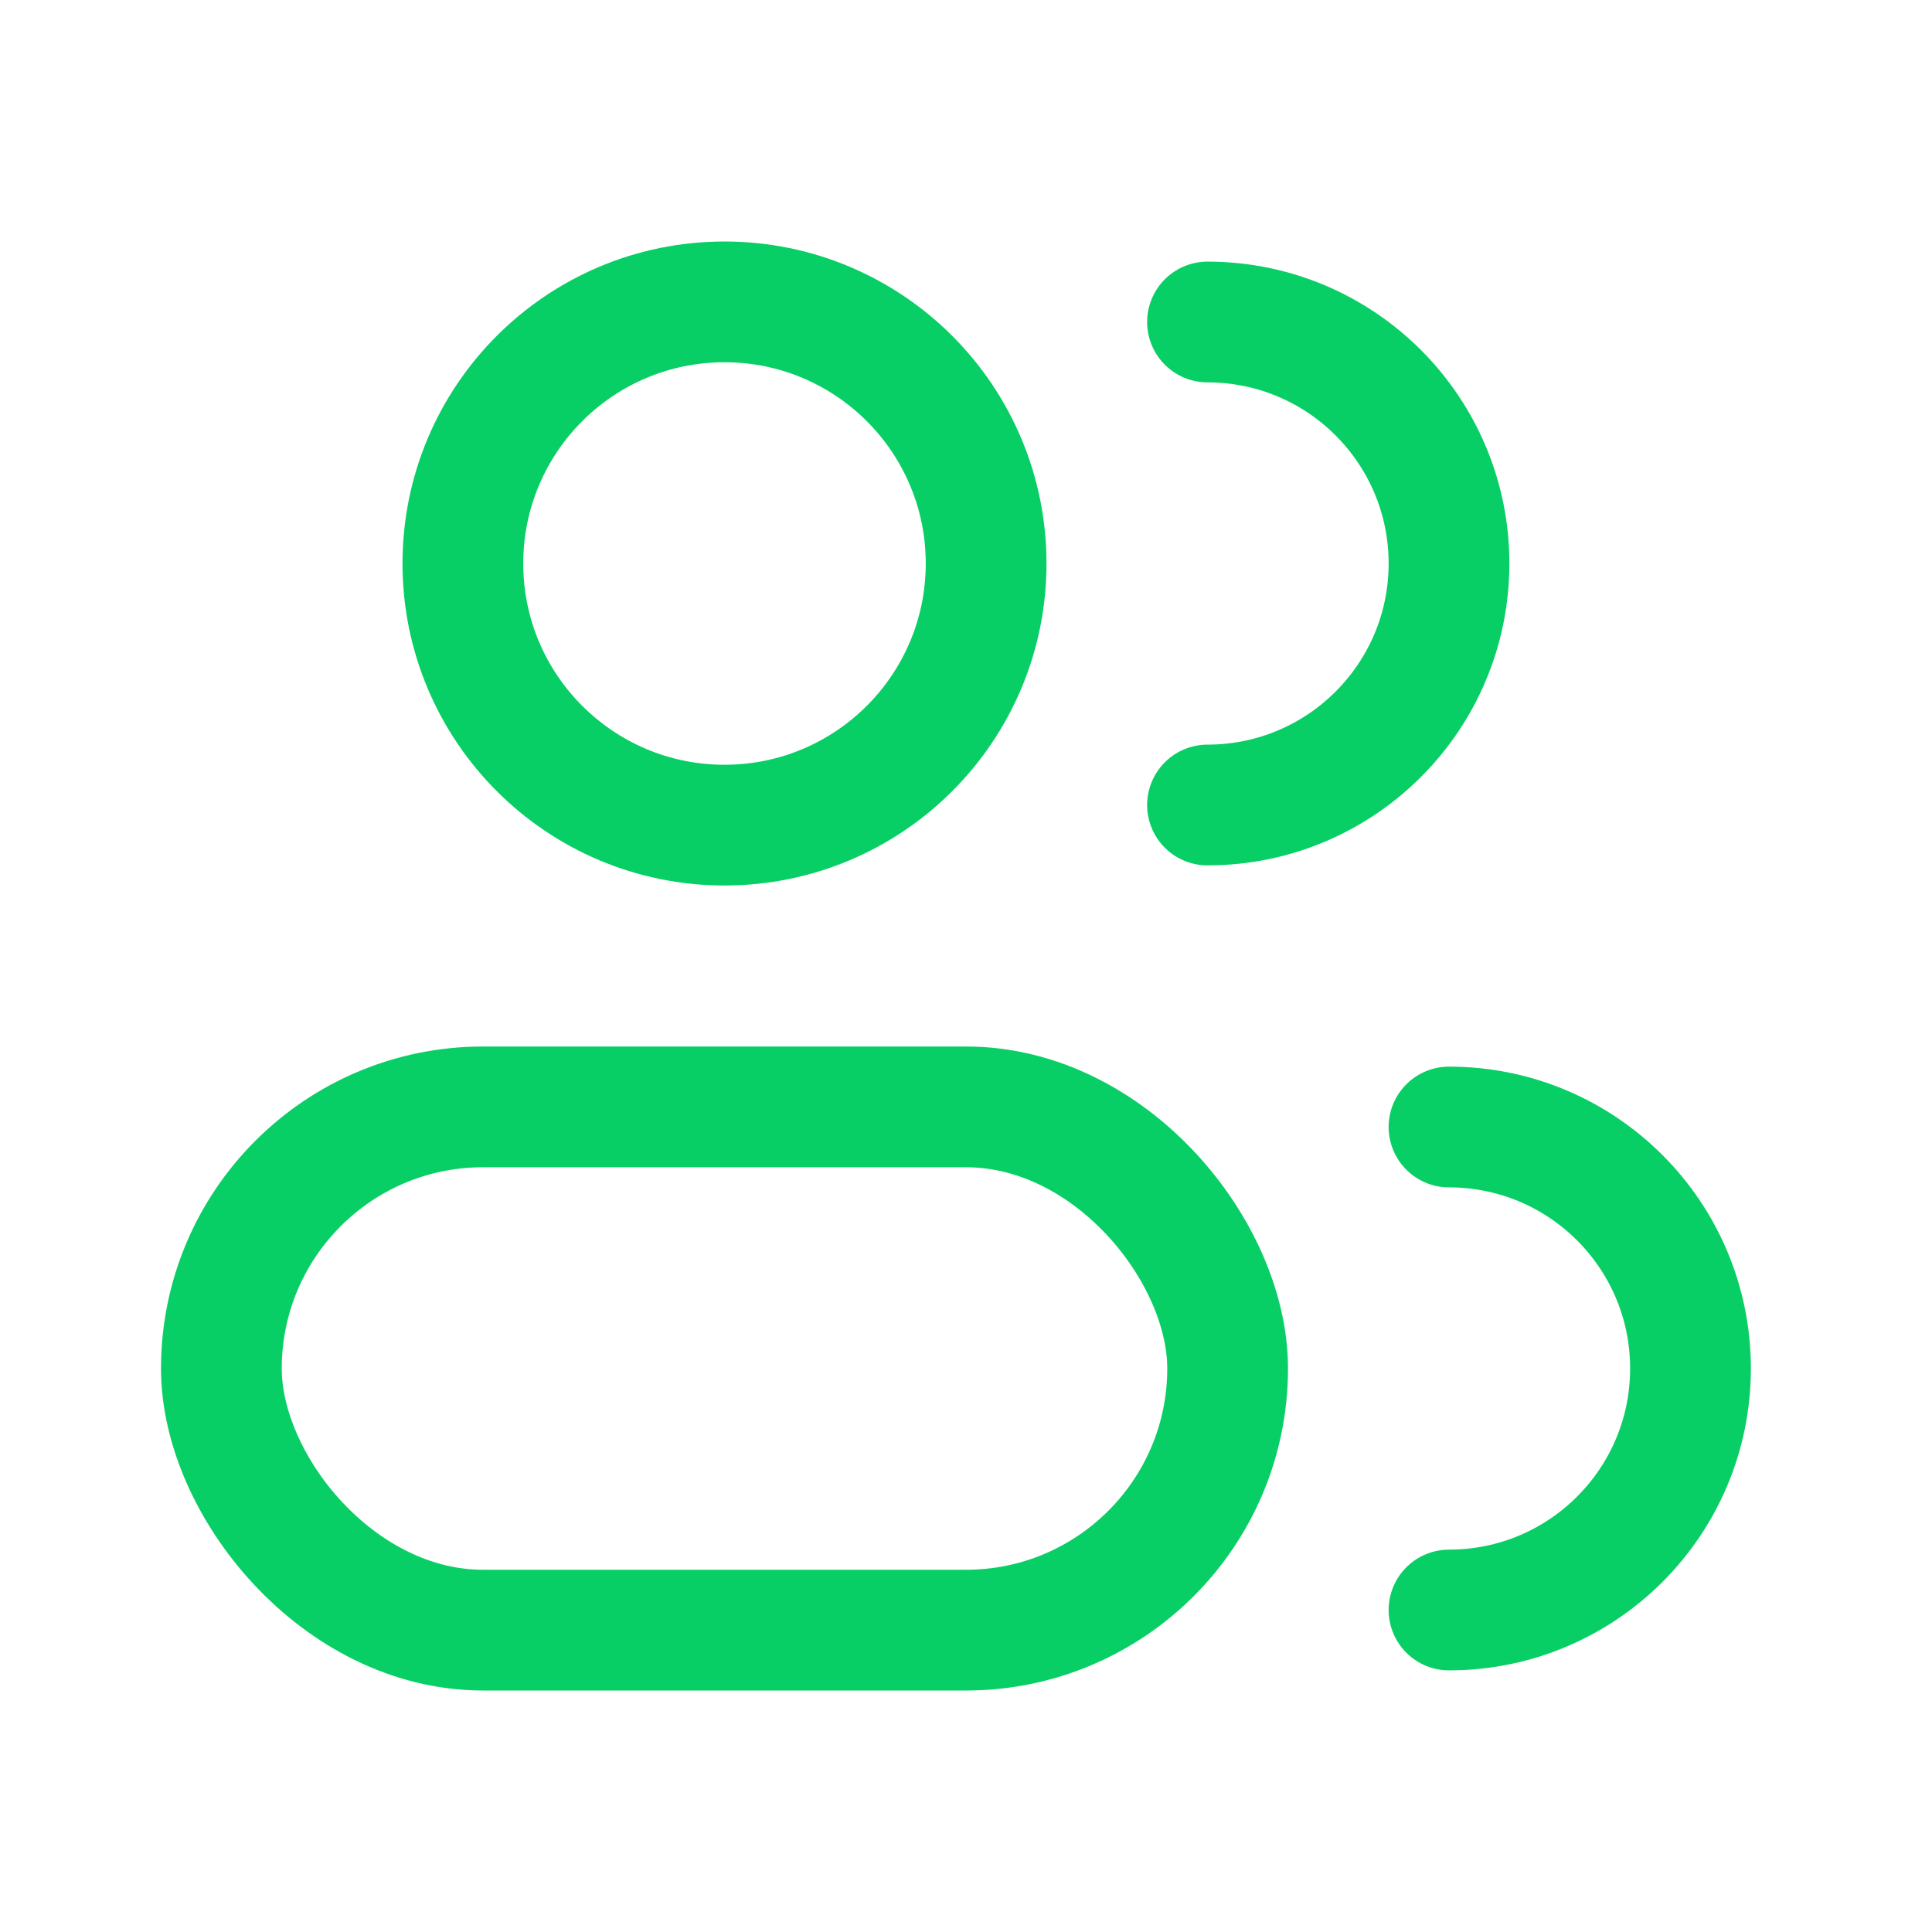
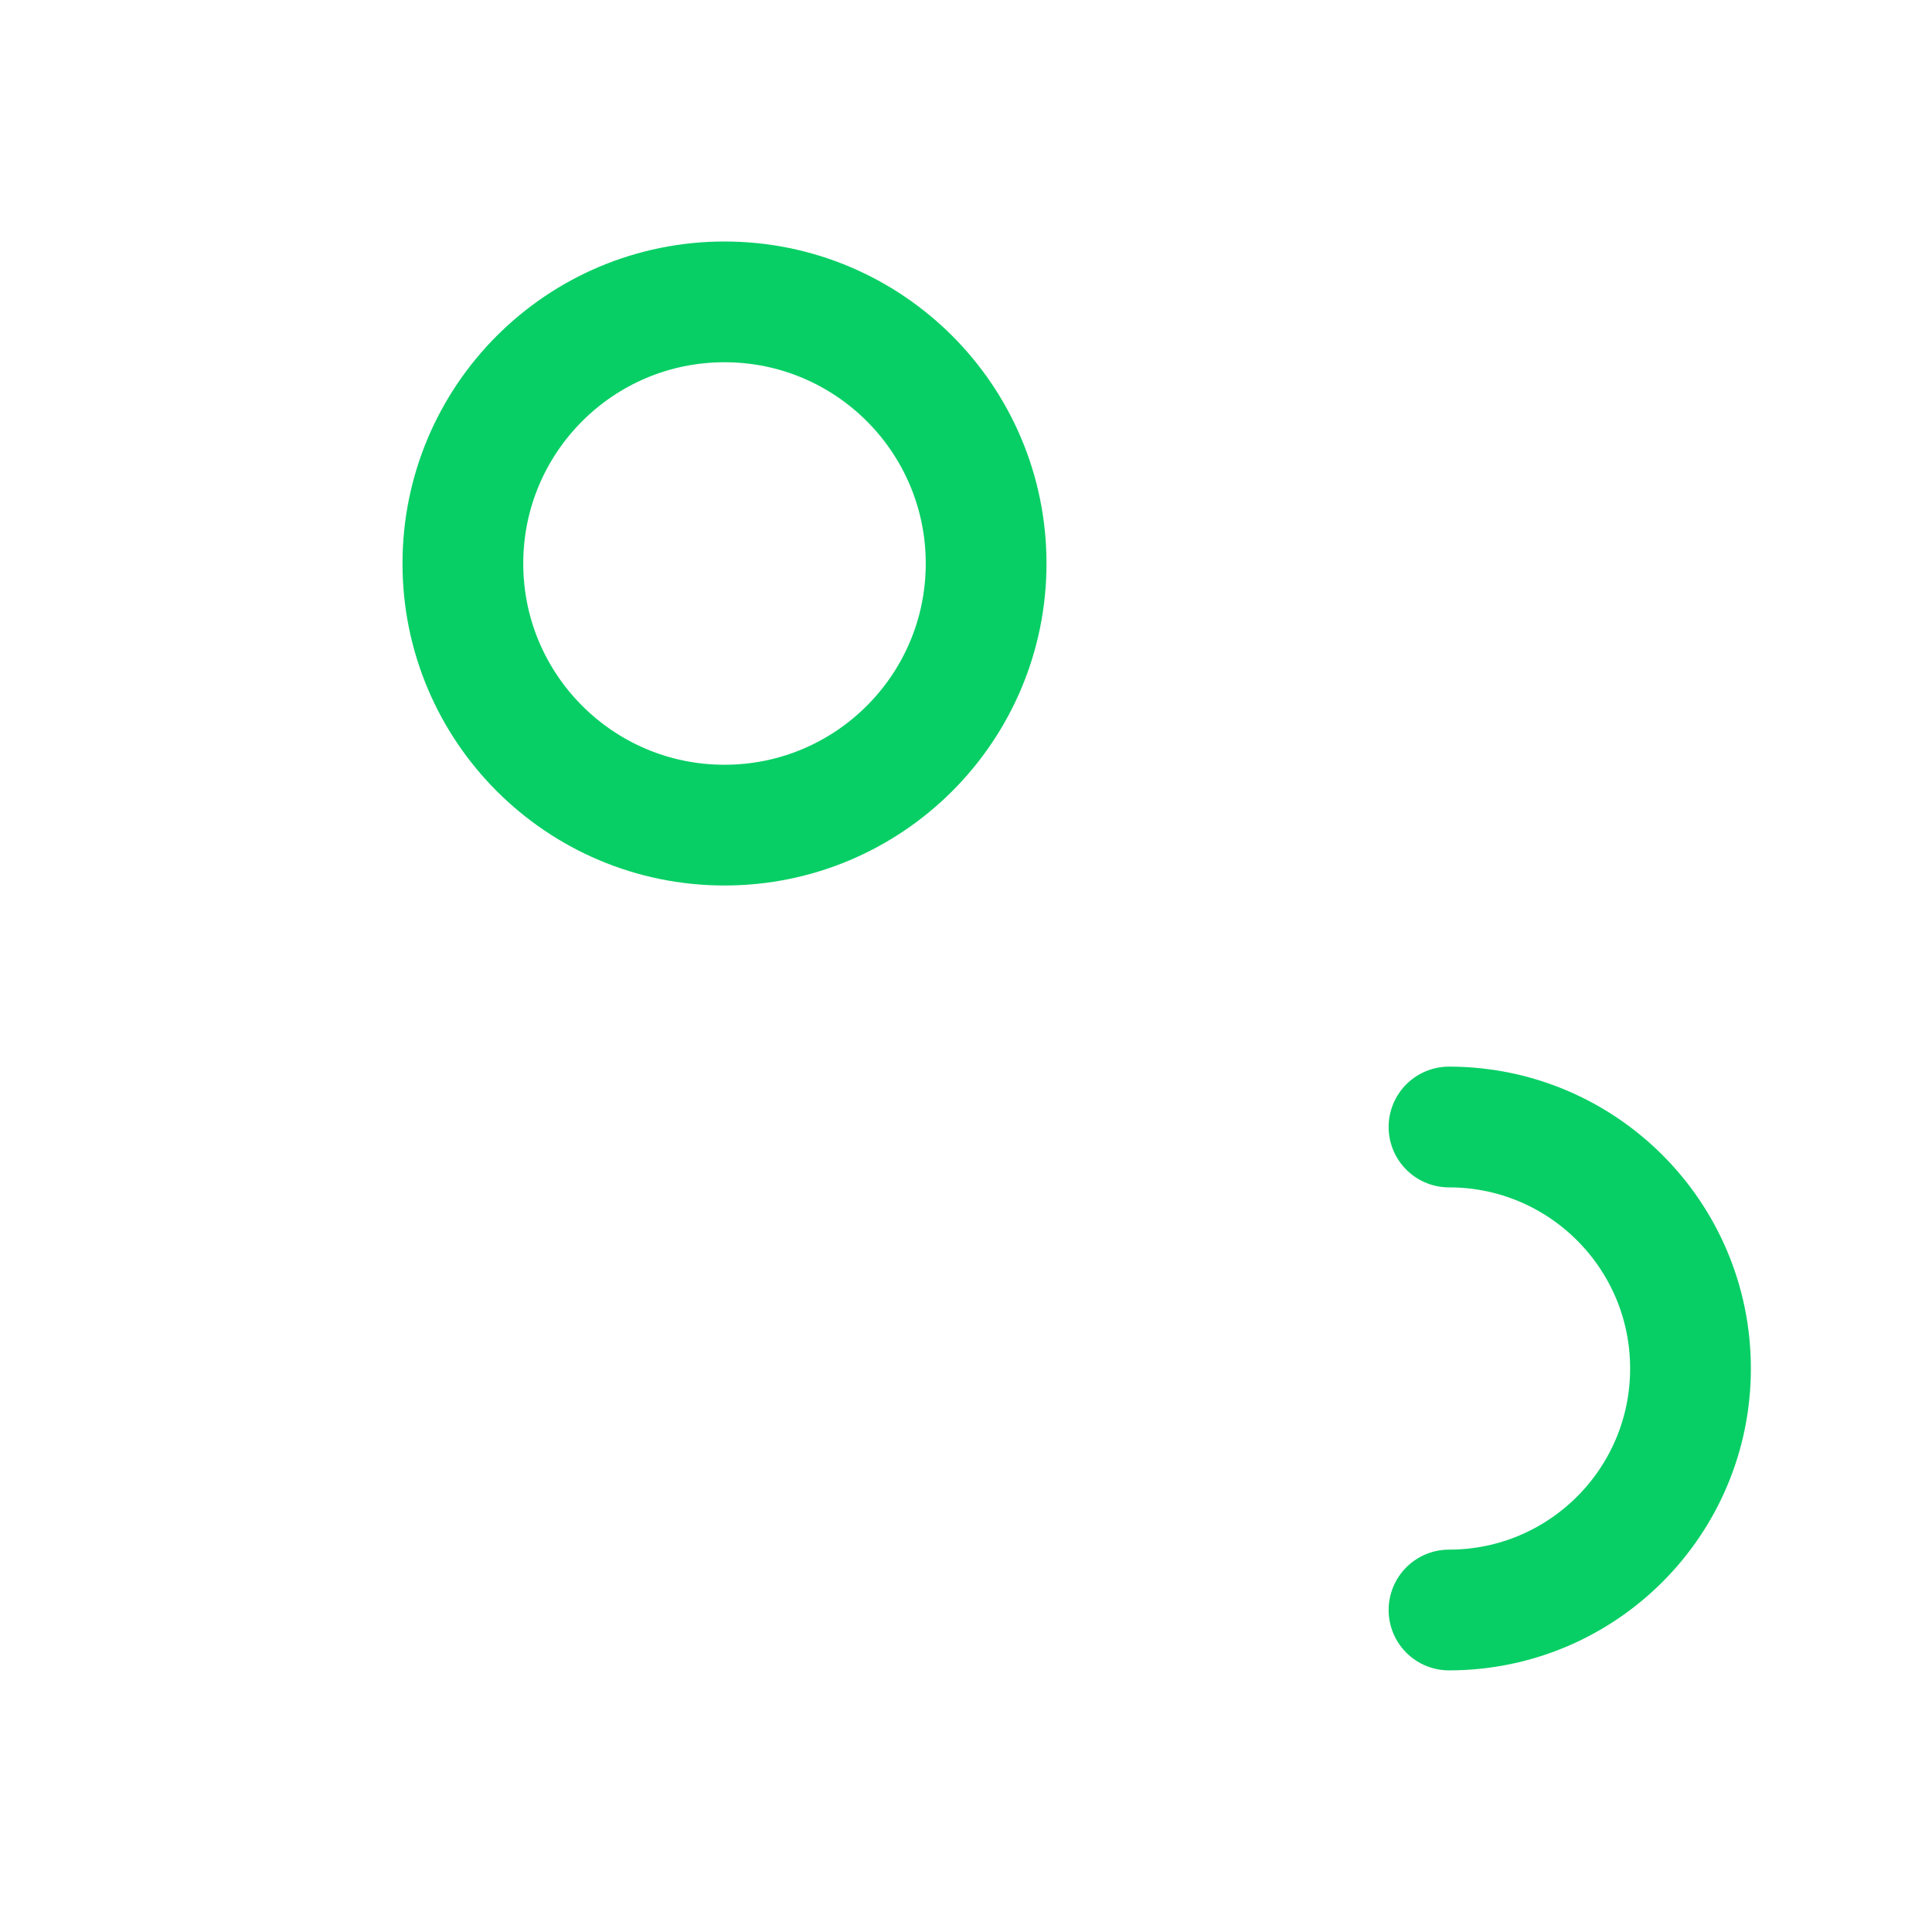
<svg xmlns="http://www.w3.org/2000/svg" width="24" height="24" viewBox="0 0 24 24" fill="none">
  <circle cx="9" cy="7" r="3.25" stroke="#08CF65" stroke-width="1.5" />
-   <path d="M15 10C16.657 10 18 8.657 18 7C18 5.343 16.657 4 15 4" stroke="#08CF65" stroke-width="1.5" stroke-linecap="round" />
-   <rect x="2.75" y="13.75" width="12.5" height="6.5" rx="3.25" stroke="#08CF65" stroke-width="1.5" />
  <path d="M18 14V14C19.657 14 21 15.343 21 17V17C21 18.657 19.657 20 18 20V20" stroke="#08CF65" stroke-width="1.5" stroke-linecap="round" />
</svg>